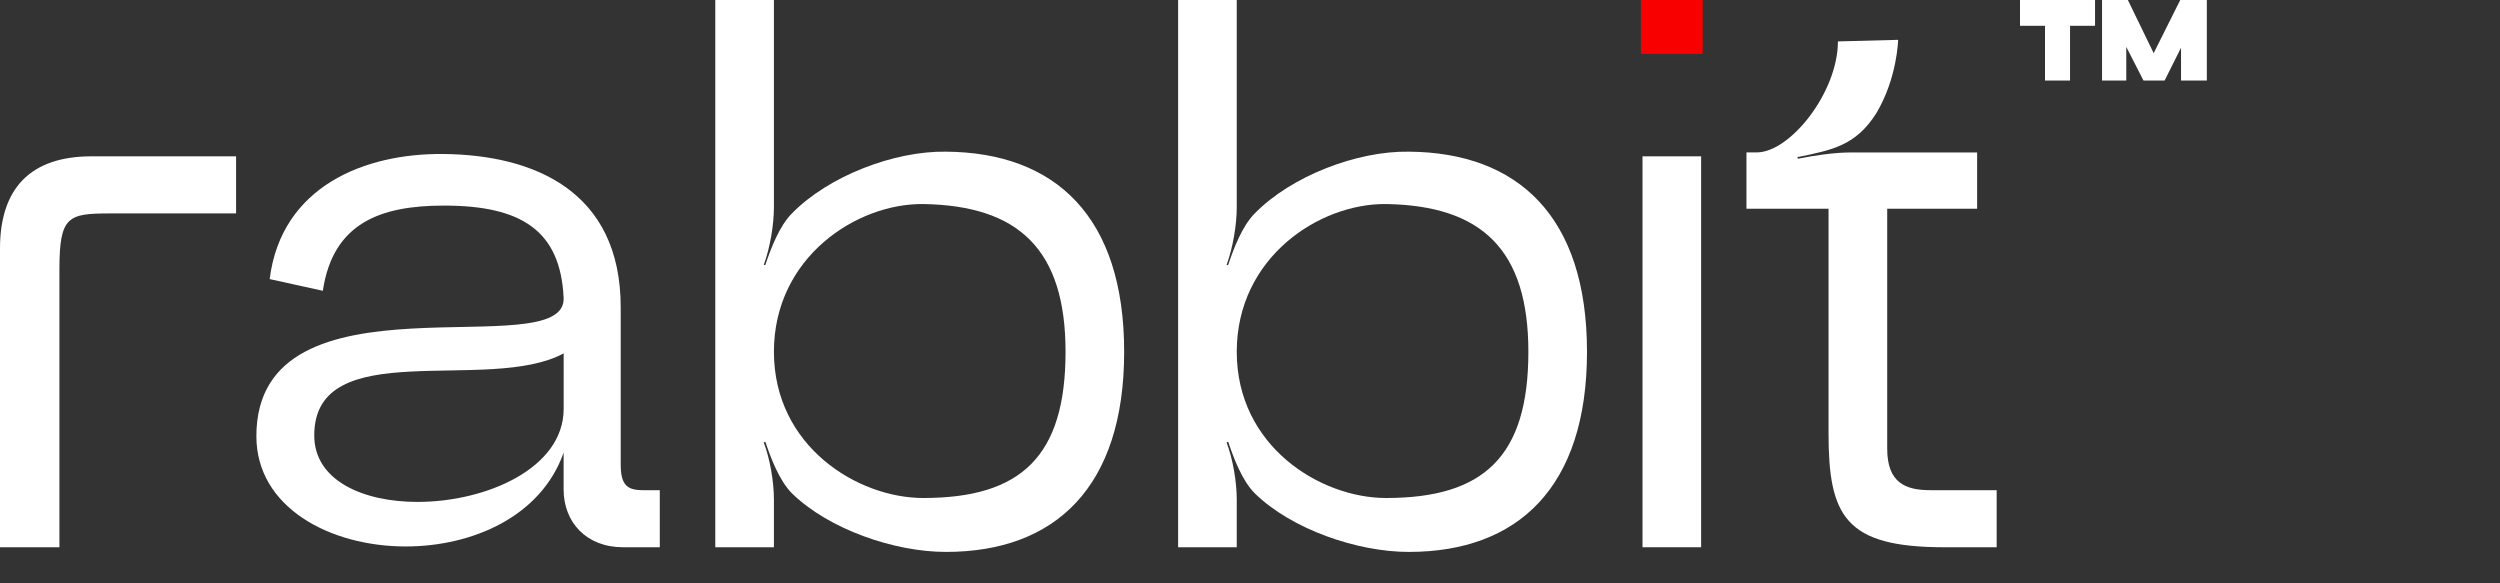
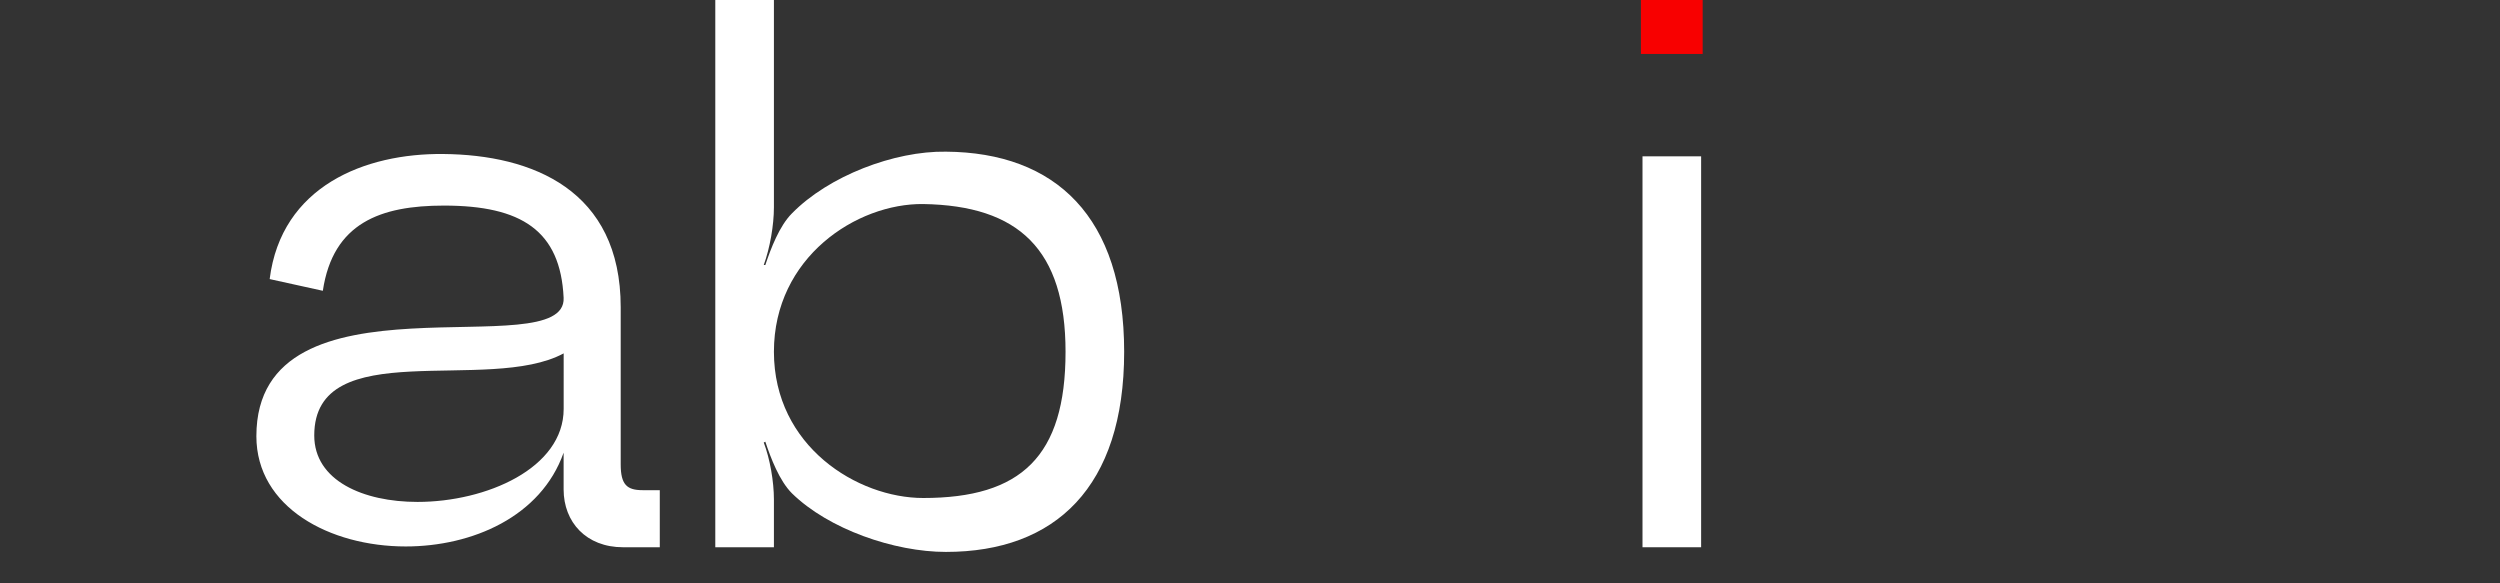
<svg xmlns="http://www.w3.org/2000/svg" id="svg" width="600" height="140" fill="#fff">
  <rect width="100%" height="100%" fill="#333333" stroke="none" />
-   <path fill="#fff" d="M21.95,37.52h34.71v13.7H26.64c-10.32,0-12.38,0.56-12.38,13.51v66.61H0V59.66C0,45.21,7.31,37.52,21.95,37.52z" />
  <path fill="#fff" d="M97.37,131.15c-18.2,0-35.84-9.38-35.84-26.46c0-41.28,74.49-16.51,73.74-33.21c-0.75-16.14-10.13-22.14-28.71-22.14c-15.2,0-26.64,4.13-29.08,20.45l-12.76-2.81c2.81-22.33,22.89-30.21,41.66-30.02c21.39,0.19,42.59,8.63,42.59,36.78v37.71c0,4.88,1.5,6.19,5.25,6.19h4.13v13.7h-8.82c-8.82,0-14.26-6.01-14.26-13.88v-8.82C129.84,124.02,113.32,131.15,97.37,131.15z M100.19,120.46c16.51,0,35.09-8.07,35.09-22.33V84.81c-18.01,9.76-59.86-4.69-59.86,19.7C75.42,115.39,87.24,120.46,100.19,120.46z" />
-   <path fill="#fff" d="M171.67,131.34V0h14.07v49.72c0,4.32-0.94,9.76-2.44,13.88h0.38c1.31-3.94,3.38-9.38,6.38-12.38c8.82-9.01,24.58-15.01,36.96-14.82c26.27,0.19,42.78,15.57,42.78,48.03s-16.51,48.03-42.78,48.03c-12.38,0-28.15-5.44-36.96-14.07c-3-3-5.07-8.44-6.38-12.38l-0.38,0.19c1.5,3.94,2.44,9.38,2.44,13.7v11.45h-14.07V131.34z M221.58,119.52c23.45,0,34.15-9.94,34.15-35.09c0-24.58-11.26-35.09-34.15-35.46c-15.95-0.19-35.84,12.76-35.84,35.46C185.75,107.13,205.82,119.52,221.58,119.52z" />
-   <path fill="#fff" d="M282.75,131.34V0h14.07v49.72c0,4.32-0.94,9.76-2.44,13.88h0.38c1.31-3.94,3.38-9.38,6.38-12.38c8.82-9.01,24.58-15.01,36.96-14.82c26.27,0.19,42.78,15.57,42.78,48.03s-16.51,48.03-42.78,48.03c-12.38,0-28.15-5.44-36.96-14.07c-3-3-5.07-8.44-6.38-12.38l-0.38,0.19c1.5,3.94,2.44,9.38,2.44,13.7v11.45h-14.07V131.34z M332.66,119.52c23.45,0,34.15-9.94,34.15-35.09c0-24.58-11.26-35.09-34.15-35.46c-15.95-0.19-35.84,12.76-35.84,35.46C296.82,107.13,316.9,119.52,332.66,119.52z" />
-   <path fill="#fff" d="M419.15,50.09V36.58h2.44c8.07,0,19.51-14.45,19.51-26.64l14.45-0.38c0,0-0.19,9.19-5.25,17.64c-4.88,7.69-10.51,8.82-18.95,10.51l0.19,0.38c3.75-0.75,8.63-1.5,12.57-1.5h30.4V50.1h-21.58v57.6c0,8.25,4.5,9.94,10.32,9.94 h15.95v13.7h-12.58c-23.83,0-27.77-7.51-27.77-27.4V50.09L419.15,50.09L419.15,50.09z" />
-   <path fill="#fff" d="M484.8,0h18.01v6.19h-6v13.14h-6.01V6.19h-6V0z M510.69,0l6.19,12.76L523.26,0h6.38v19.33h-6.19v-7.88l-3.94,7.88h-5.07l-4.13-8.07v8.07h-5.82V0H510.69z" />
+   <path fill="#fff" d="M171.67,131.34V0h14.07v49.72c0,4.32-0.94,9.76-2.44,13.88h0.38c1.31-3.94,3.38-9.38,6.38-12.38c8.82-9.01,24.58-15.01,36.96-14.82c26.27,0.19,42.78,15.57,42.78,48.03s-16.51,48.03-42.78,48.03c-12.38,0-28.15-5.44-36.96-14.07c-3-3-5.07-8.44-6.38-12.38l-0.38,0.19c1.5,3.94,2.44,9.38,2.44,13.7v11.45h-14.07z M221.58,119.52c23.45,0,34.15-9.94,34.15-35.09c0-24.58-11.26-35.09-34.15-35.46c-15.95-0.19-35.84,12.76-35.84,35.46C185.75,107.13,205.82,119.52,221.58,119.52z" />
  <rect x="394.2" y="37.52" width="14.07" height="93.82" />
  <rect fill="#F80000" x="393.82" width="14.82" height="12.95" />
</svg>